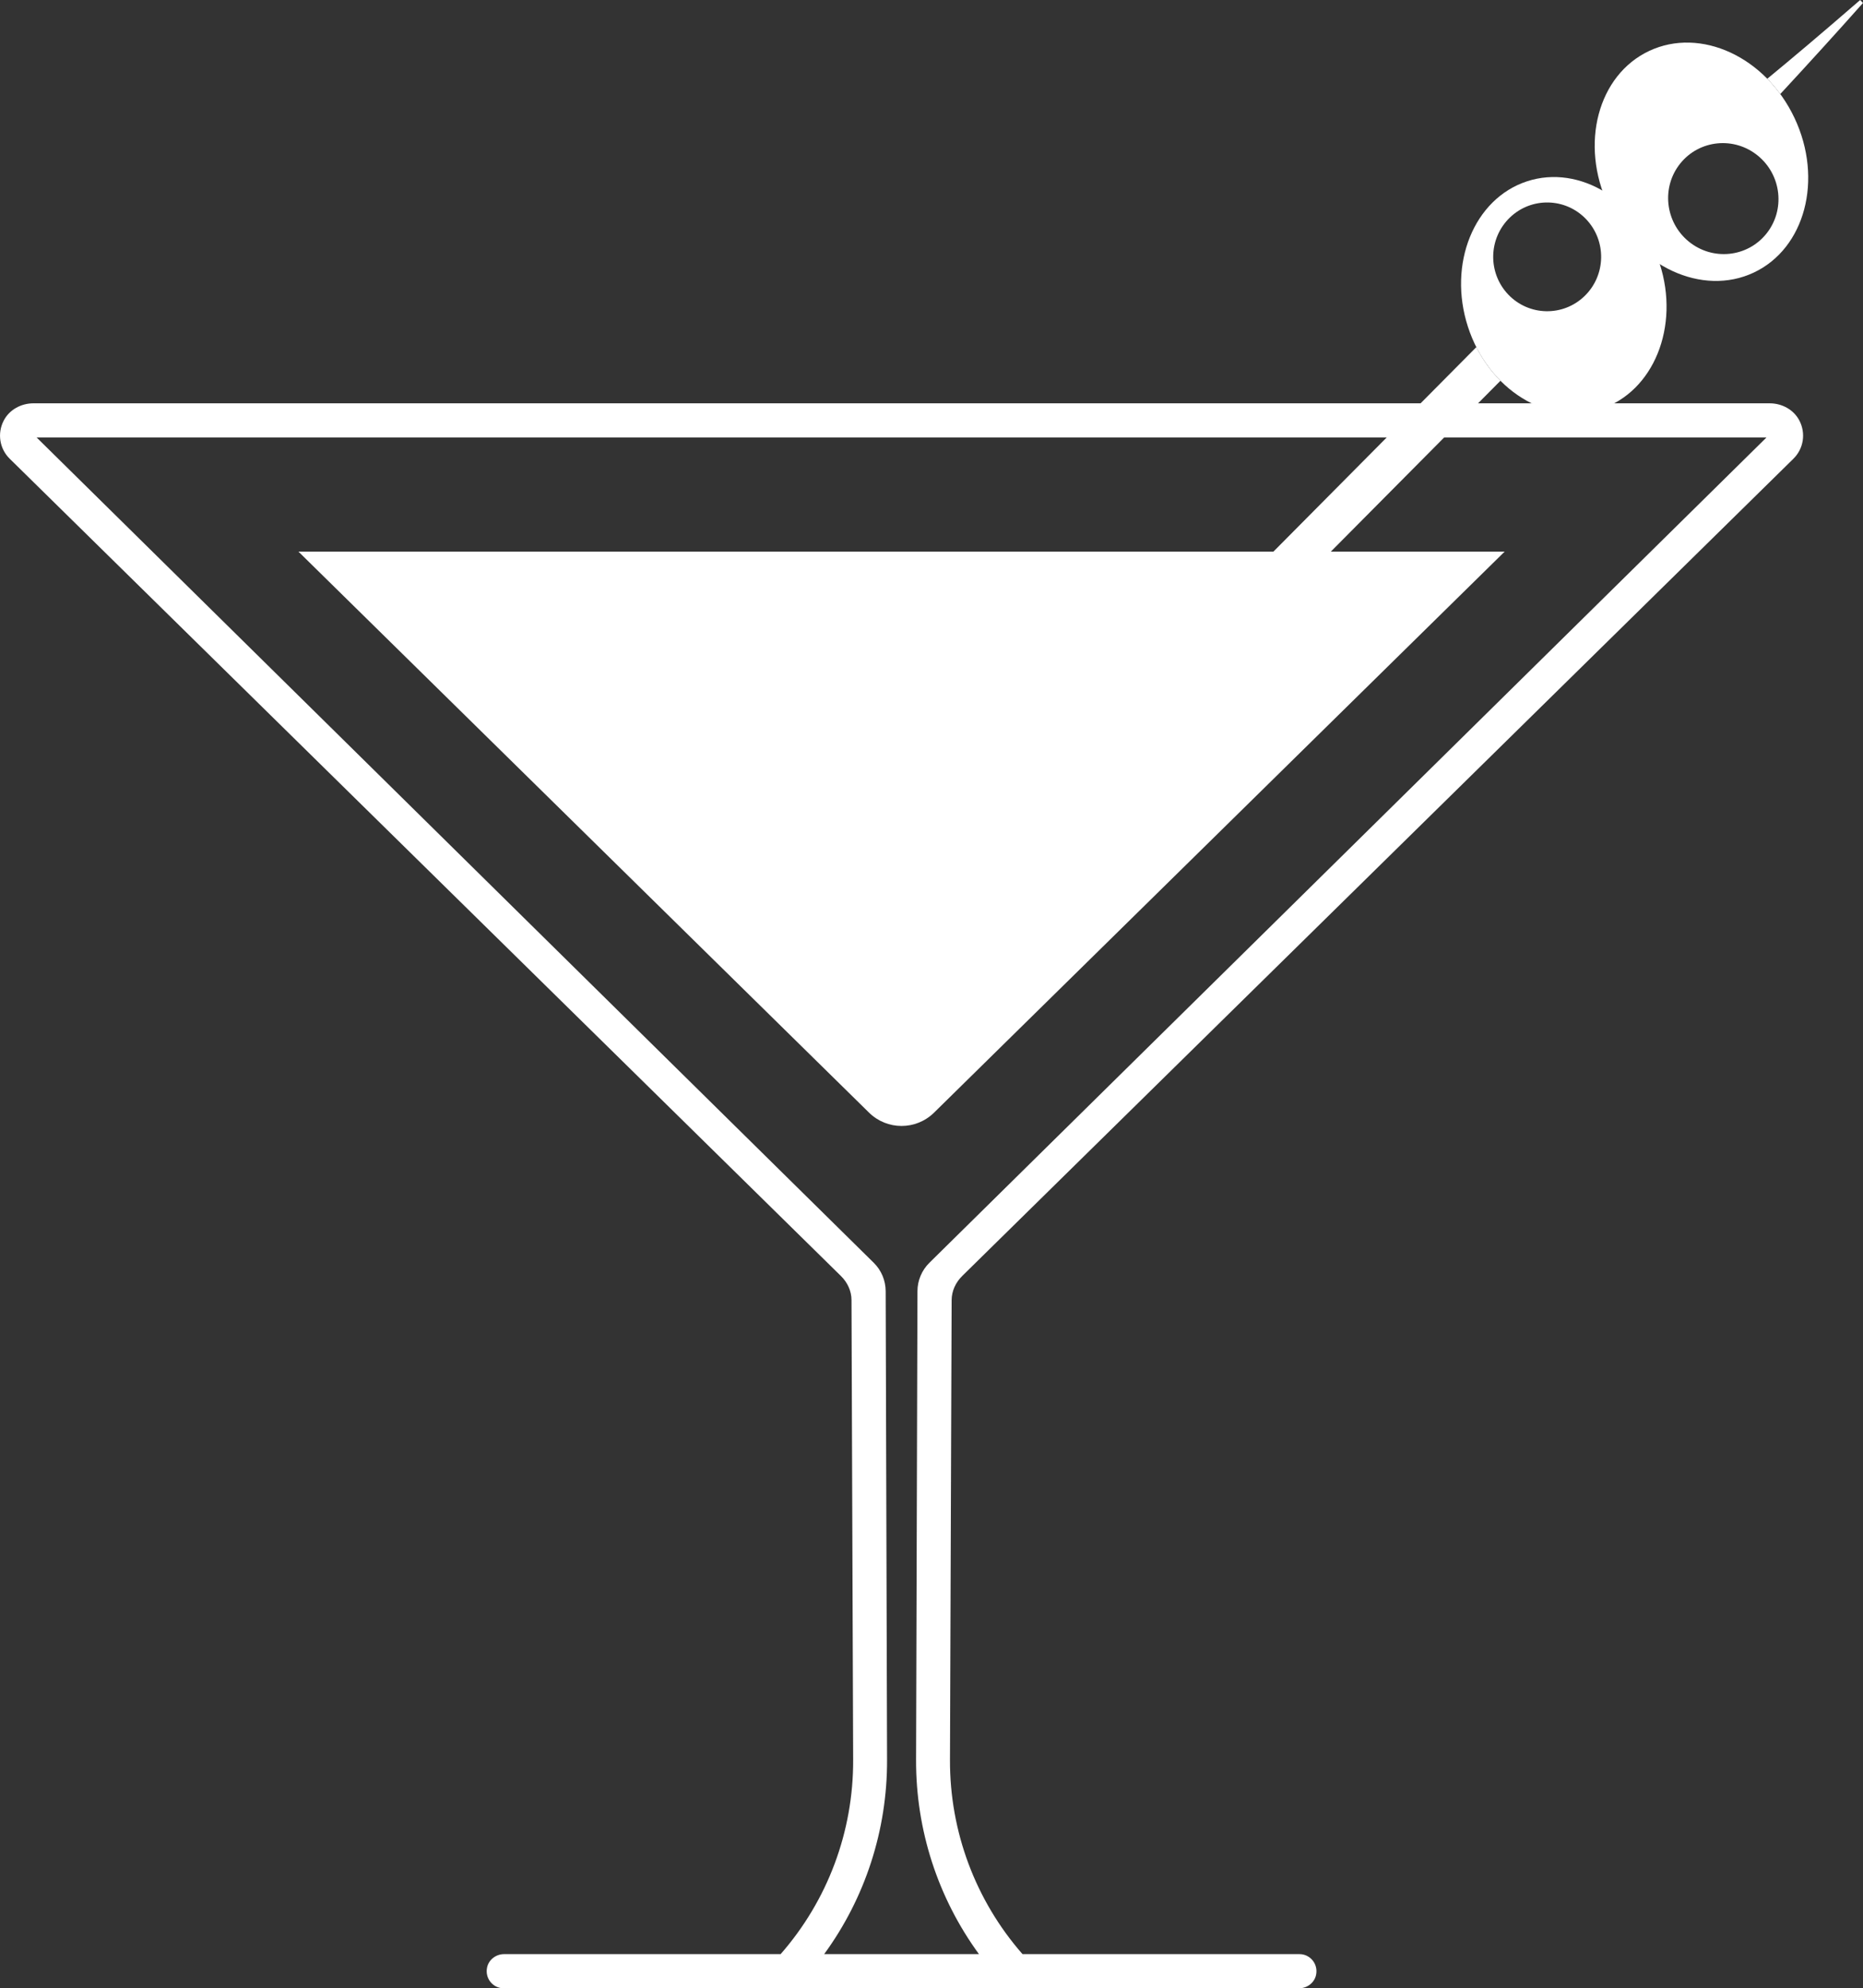
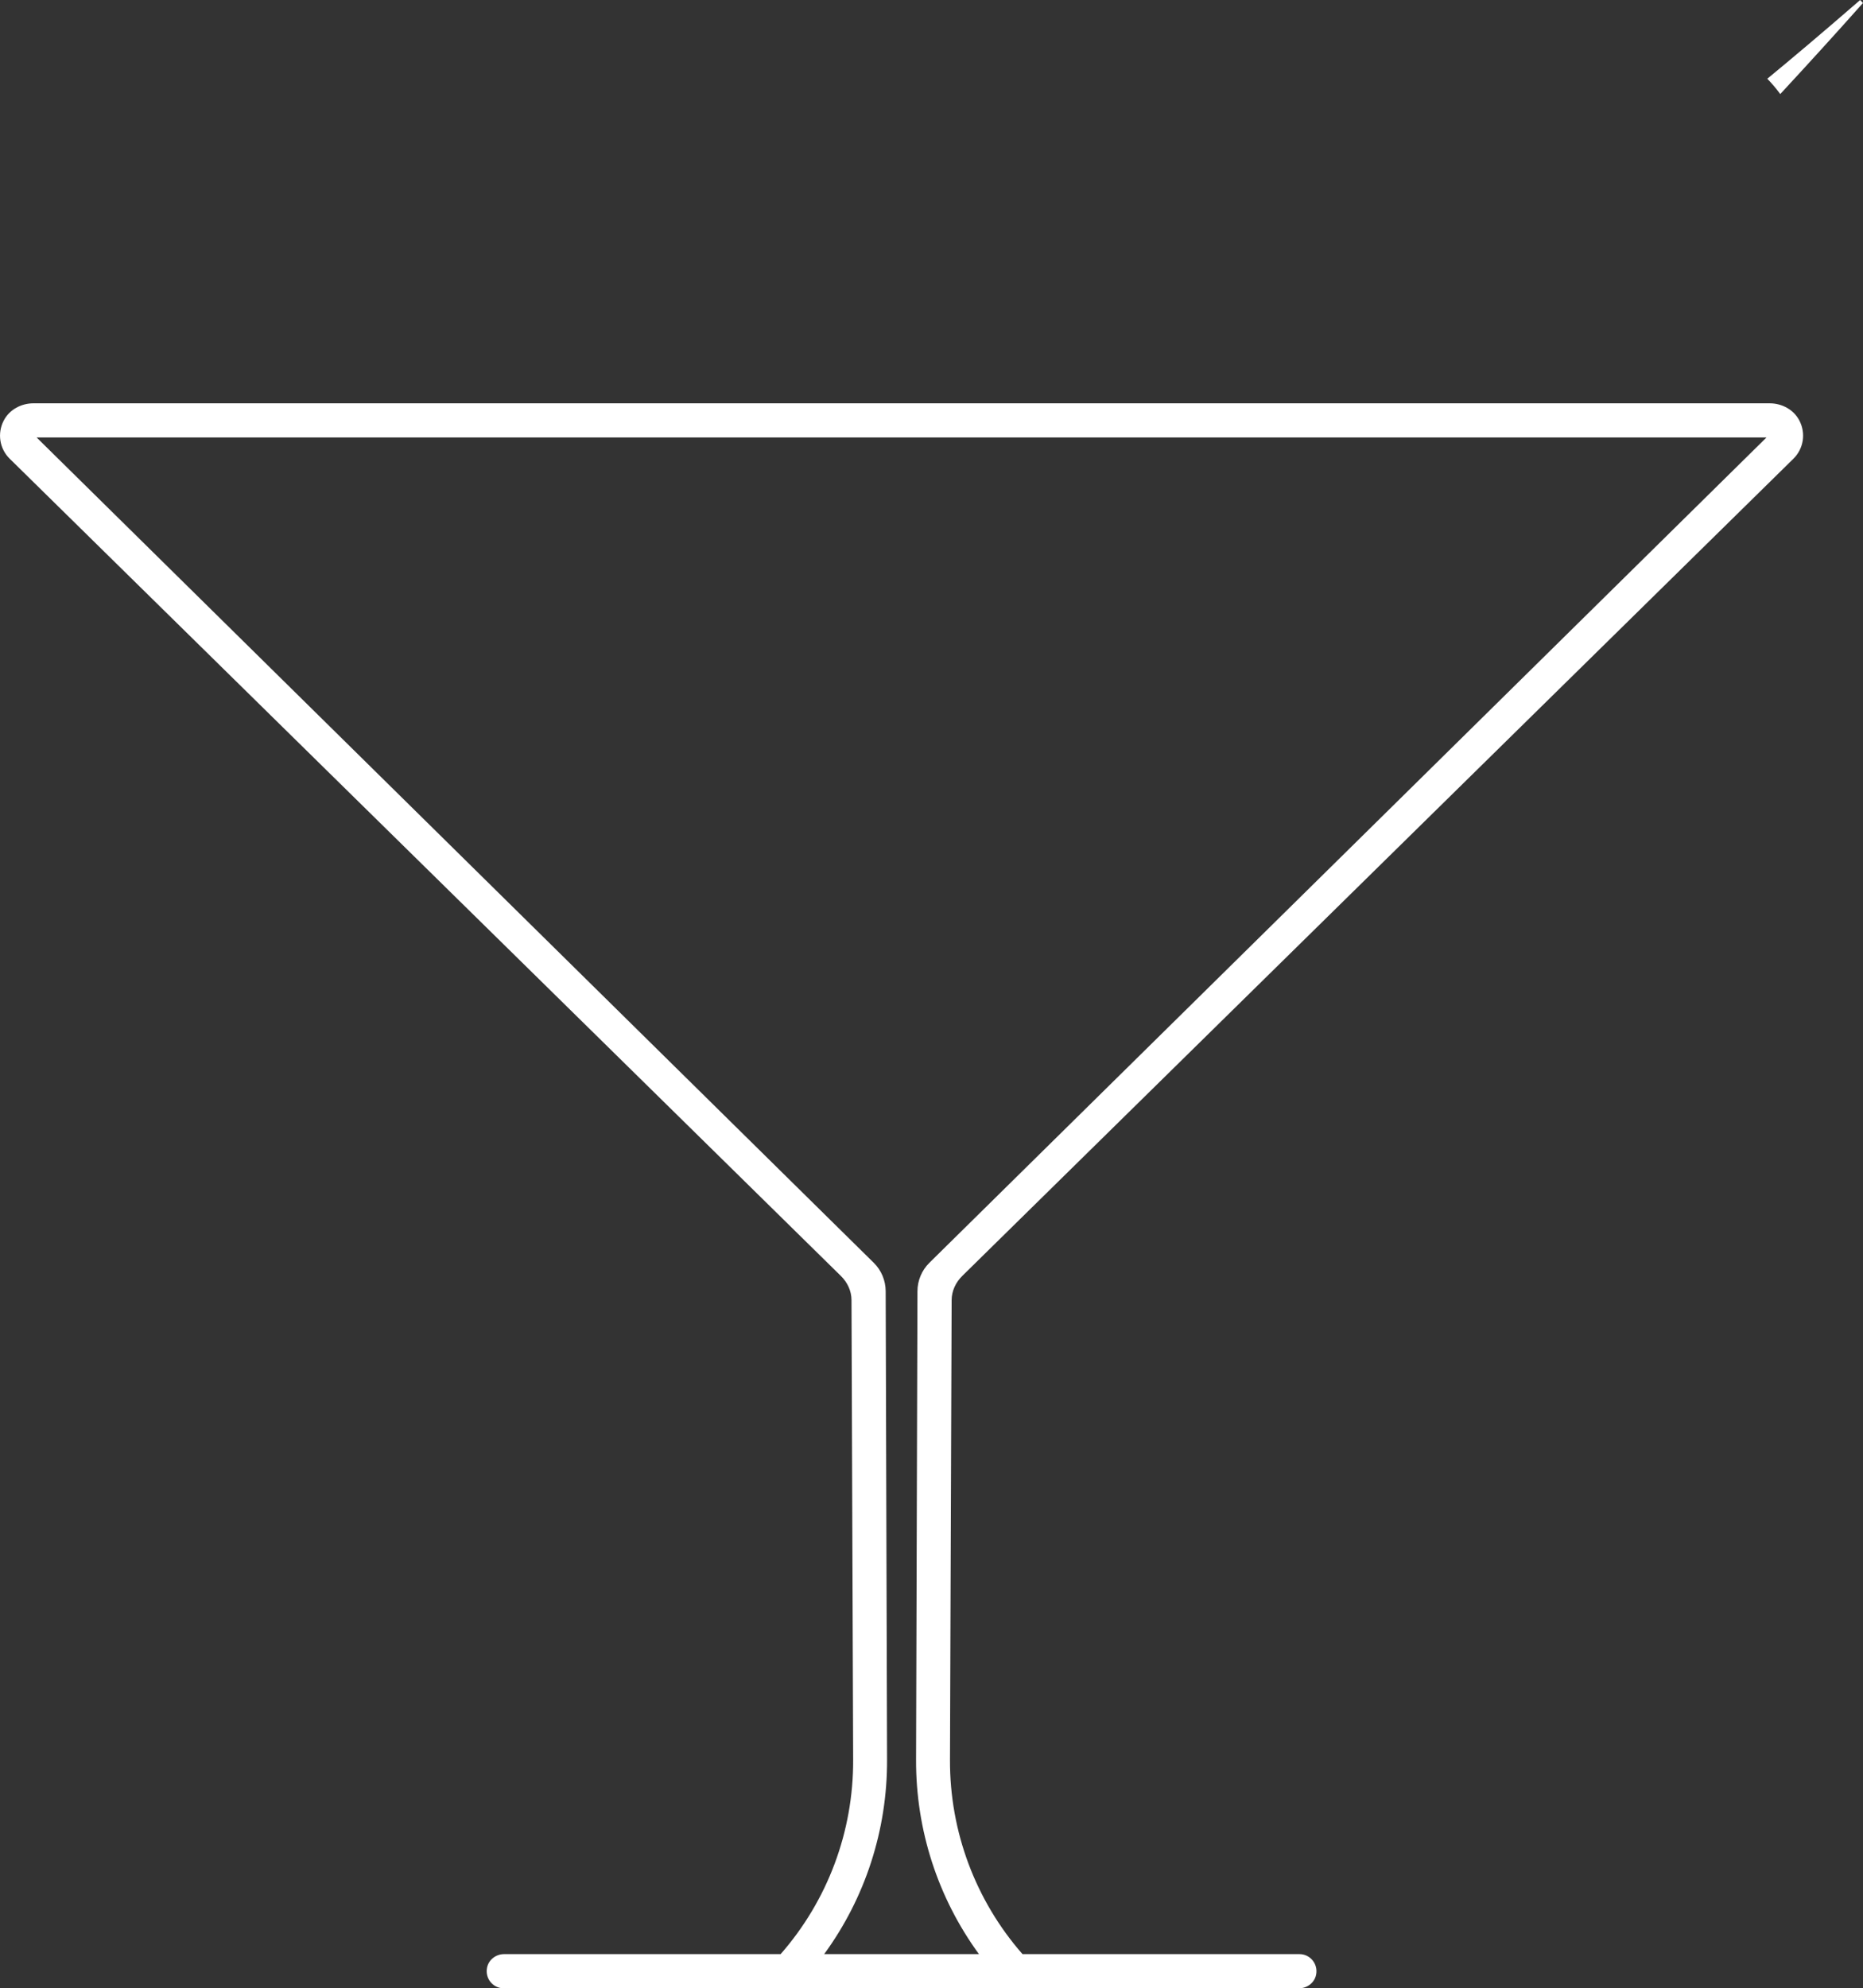
<svg xmlns="http://www.w3.org/2000/svg" viewBox="0 0 979.02 1044.57">
  <rect x="0" y="0" width="979.02" height="1044.57" fill="#333333" stroke="none" />
  <style>
    path {
      fill: white; 
    }
  </style>
-   <path d="M771.41 171.68c10.71 33.04 41.95 52.39 69.78 43.23 27.82-9.16 41.69-43.36 30.98-76.4-10.71-33.04-41.95-52.39-69.78-43.23-27.82 9.16-41.69 43.36-30.98 76.4Zm62.11-56.52c10.84 11.39 10.47 29.47-.84 40.4-11.3 10.92-29.26 10.54-40.1-.84-10.84-11.39-10.47-29.47.84-40.4 11.3-10.92 29.26-10.54 40.1.84Z" />
-   <path d="M699.37 289.79c31.53-31.76 65.31-65.77 89.13-89.76-4.95-4.98-9.27-10.93-12.67-17.66-27.91 28.11-70.31 70.83-106.64 107.43H156.84l299.83 294.72c9.51 9.35 24.69 9.35 34.2 0L790.7 289.8h-91.34ZM943.06 62.05c-15.15-32.17-49.34-47.97-76.36-35.31-27.02 12.67-36.65 49.01-21.5 81.18 15.15 32.17 49.34 47.97 76.36 35.31 27.02-12.67 36.65-49.01 21.5-81.18Zm-55.64 64.82c-12.47-10.22-14.44-28.59-4.39-41.03 10.05-12.44 28.3-14.25 40.77-4.03 12.47 10.22 14.44 28.59 4.39 41.03-10.05 12.44-28.3 14.25-40.77 4.03Z" />
  <path d="M935.54 49.42c14.63-15.81 29.15-31.74 43.48-47.86l-1.5-1.55c-20.96 18.18-36.49 31.23-48.8 41.36 2.43 2.47 4.71 5.17 6.83 8.06ZM505.7 670.3 942.45 241c5.32-5.23 6.65-13.31 3.13-20.07-2.98-5.73-9.16-9.04-15.59-9.04H17.55c-6.42 0-12.6 3.31-15.58 9.04C-1.55 227.7-.22 235.77 5.1 241l436.75 429.3s.04.03.05.05c3.44 3.37 5.56 7.86 5.57 12.69l.87 241.56c.14 37.64-13.4 73.82-38.11 102.02H264.9c-4.25 0-8.11 2.9-8.95 7.1-1.16 5.77 3.19 10.85 8.72 10.85h417.99c4.25 0 8.11-2.9 8.96-7.1 1.16-5.77-3.19-10.85-8.72-10.85H537.33c-24.71-28.2-38.25-64.38-38.11-102.02l.87-241.56c.02-4.83 2.14-9.33 5.57-12.69l.06-.06Zm8.74 356.32h-81.33c21.54-29.48 33.18-65.16 33.05-102.09l-.73-246.18c-.02-5.61-2.27-10.99-6.25-14.91L19.25 229.83H928.3L488.38 663.44c-3.98 3.93-6.24 9.3-6.25 14.91l-.73 246.18c-.13 36.93 11.51 72.61 33.05 102.09Z" />
</svg>